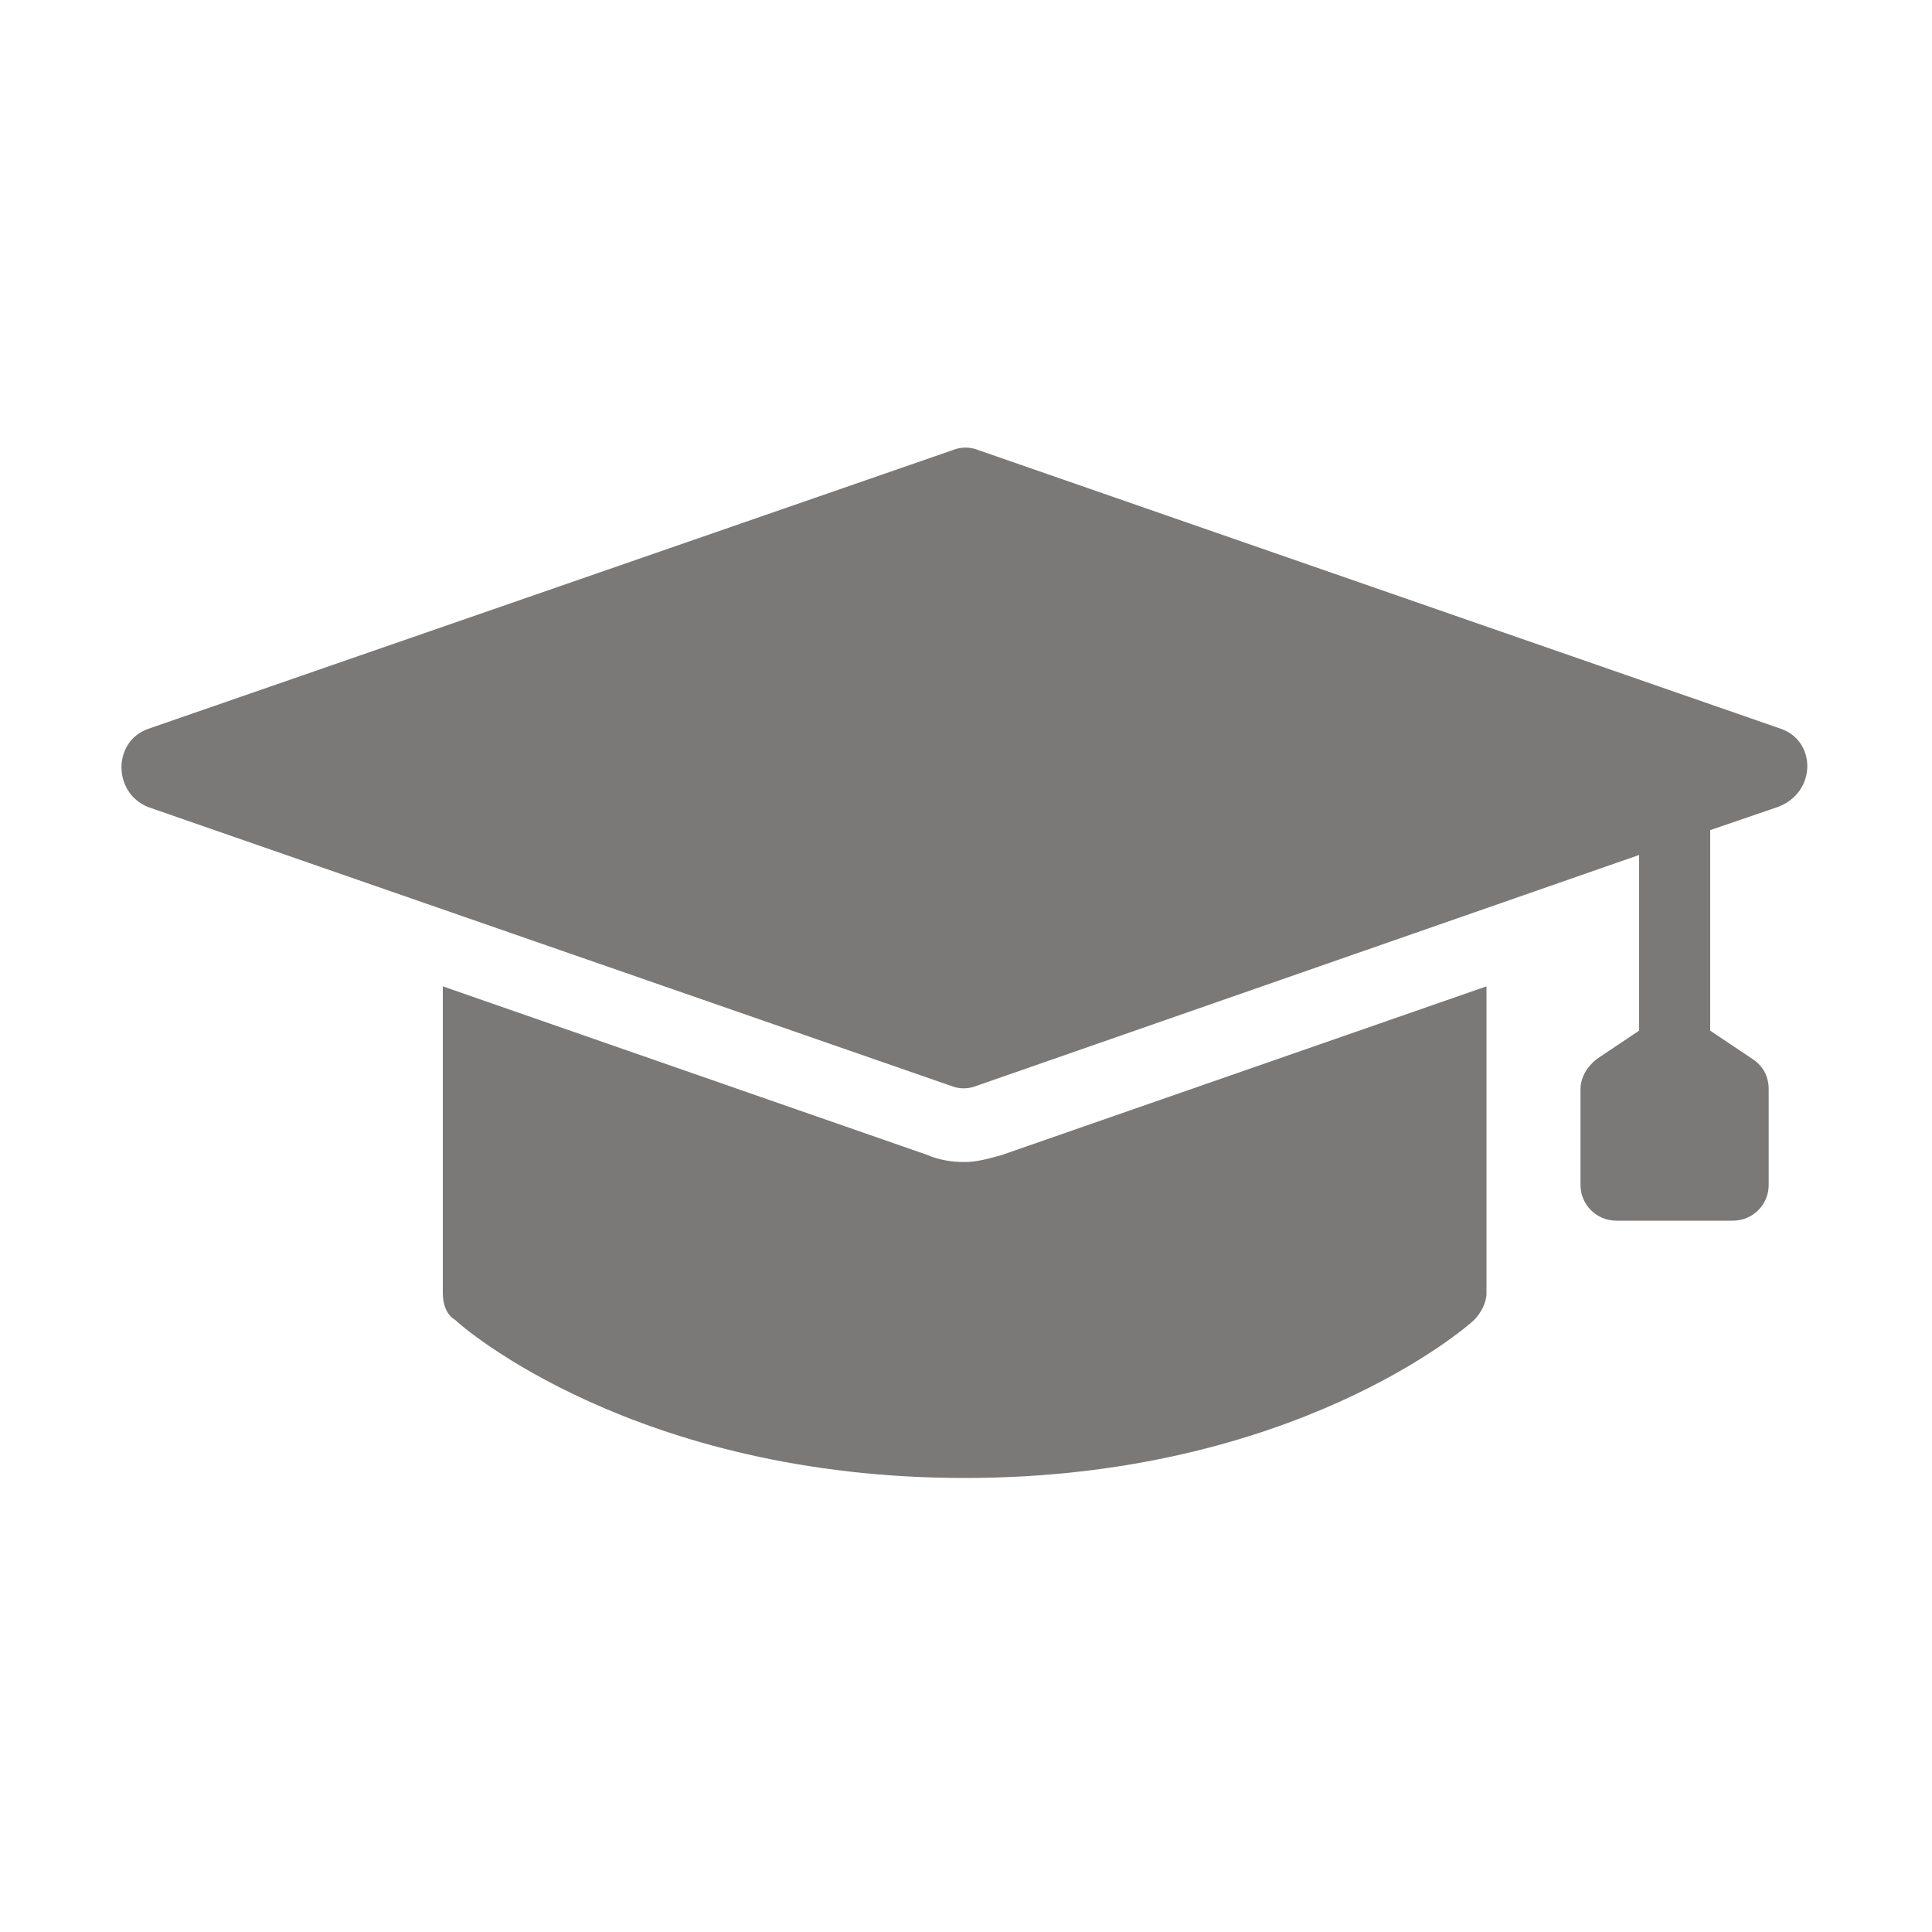
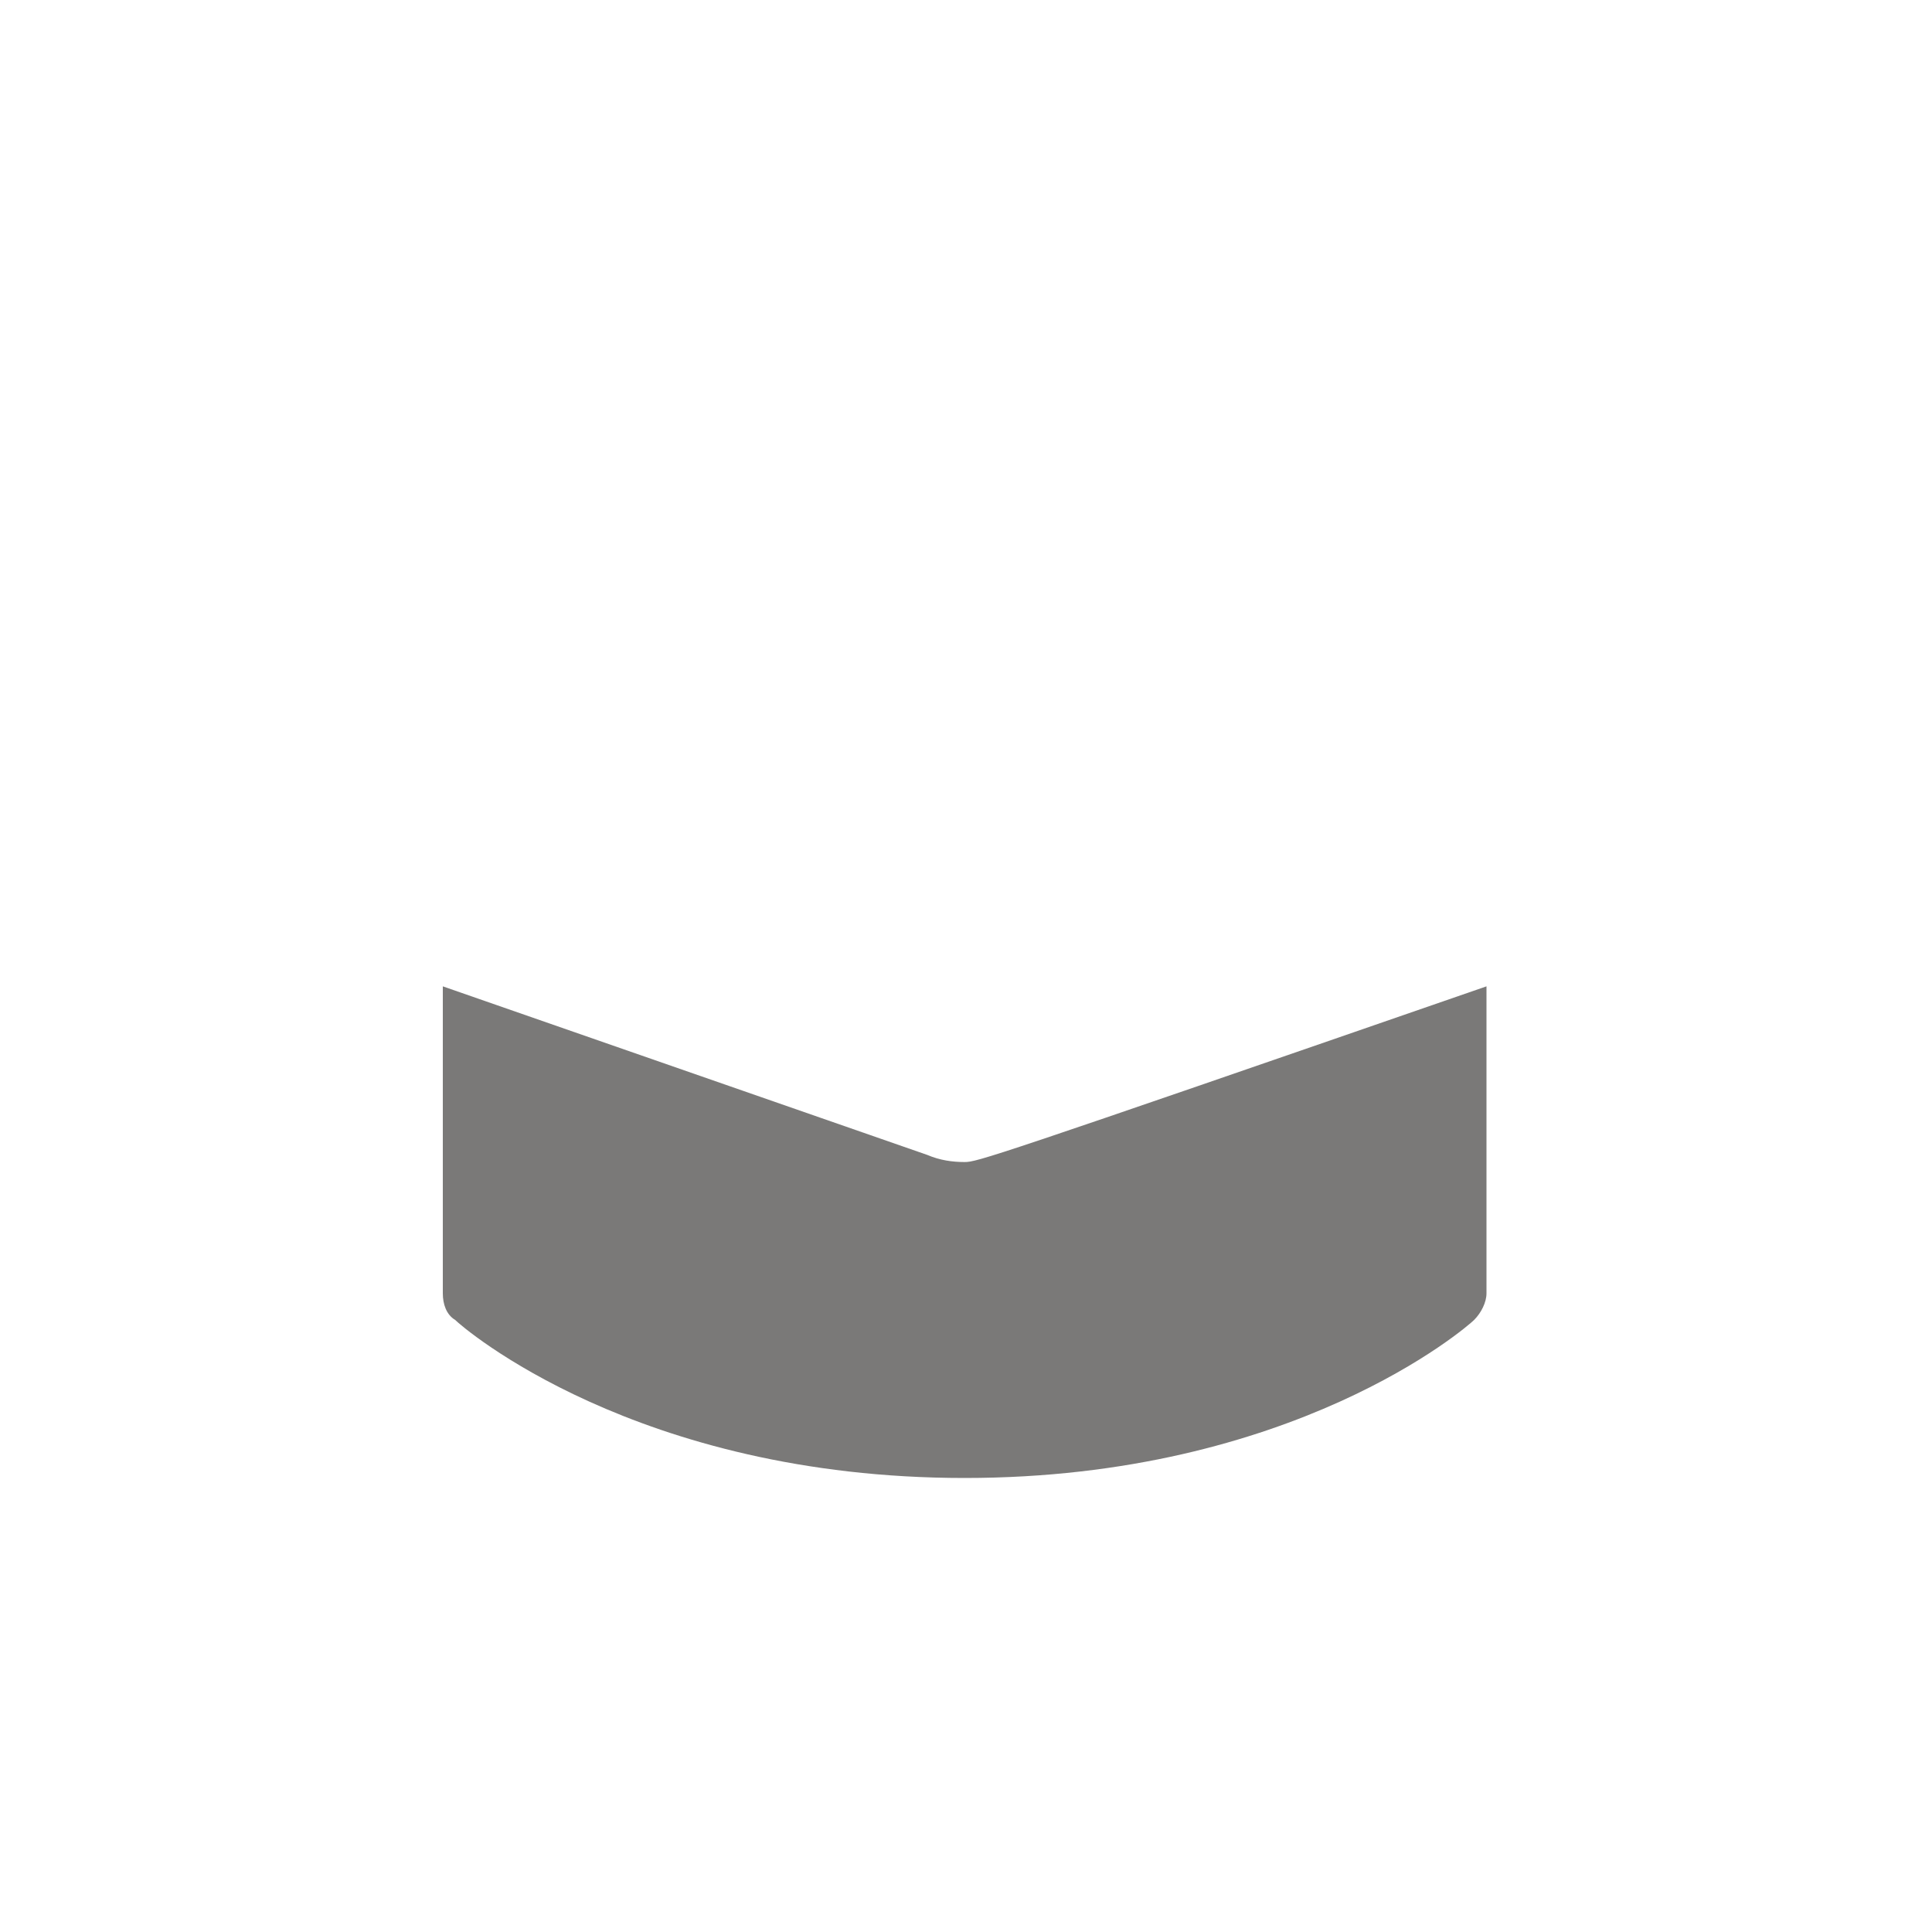
<svg xmlns="http://www.w3.org/2000/svg" width="15" height="15" viewBox="0 0 15 15" fill="none">
-   <path d="M7.489 9.022C7.393 9.022 7.296 9.008 7.2 8.967L3.438 7.658V10.042C3.438 10.124 3.465 10.207 3.534 10.248C3.589 10.304 4.94 11.475 7.489 11.475C10.039 11.475 11.389 10.304 11.445 10.248C11.5 10.193 11.541 10.111 11.541 10.042V7.658L7.779 8.967C7.682 8.994 7.586 9.022 7.489 9.022Z" fill="#7A7978" />
-   <path d="M13.829 5.659L7.6 3.496C7.531 3.468 7.462 3.468 7.393 3.496L1.15 5.659C0.874 5.756 0.874 6.155 1.15 6.266L7.379 8.429C7.448 8.457 7.517 8.457 7.586 8.429L12.726 6.638V8.002L12.396 8.223C12.327 8.278 12.271 8.36 12.271 8.457V9.201C12.271 9.353 12.396 9.477 12.547 9.477H13.457C13.608 9.477 13.732 9.353 13.732 9.201V8.457C13.732 8.36 13.691 8.278 13.608 8.223L13.278 8.002V6.445L13.801 6.266C14.104 6.155 14.104 5.756 13.829 5.659Z" fill="#7A7978" />
+   <path d="M7.489 9.022C7.393 9.022 7.296 9.008 7.2 8.967L3.438 7.658V10.042C3.438 10.124 3.465 10.207 3.534 10.248C3.589 10.304 4.94 11.475 7.489 11.475C10.039 11.475 11.389 10.304 11.445 10.248C11.5 10.193 11.541 10.111 11.541 10.042V7.658C7.682 8.994 7.586 9.022 7.489 9.022Z" fill="#7A7978" />
</svg>